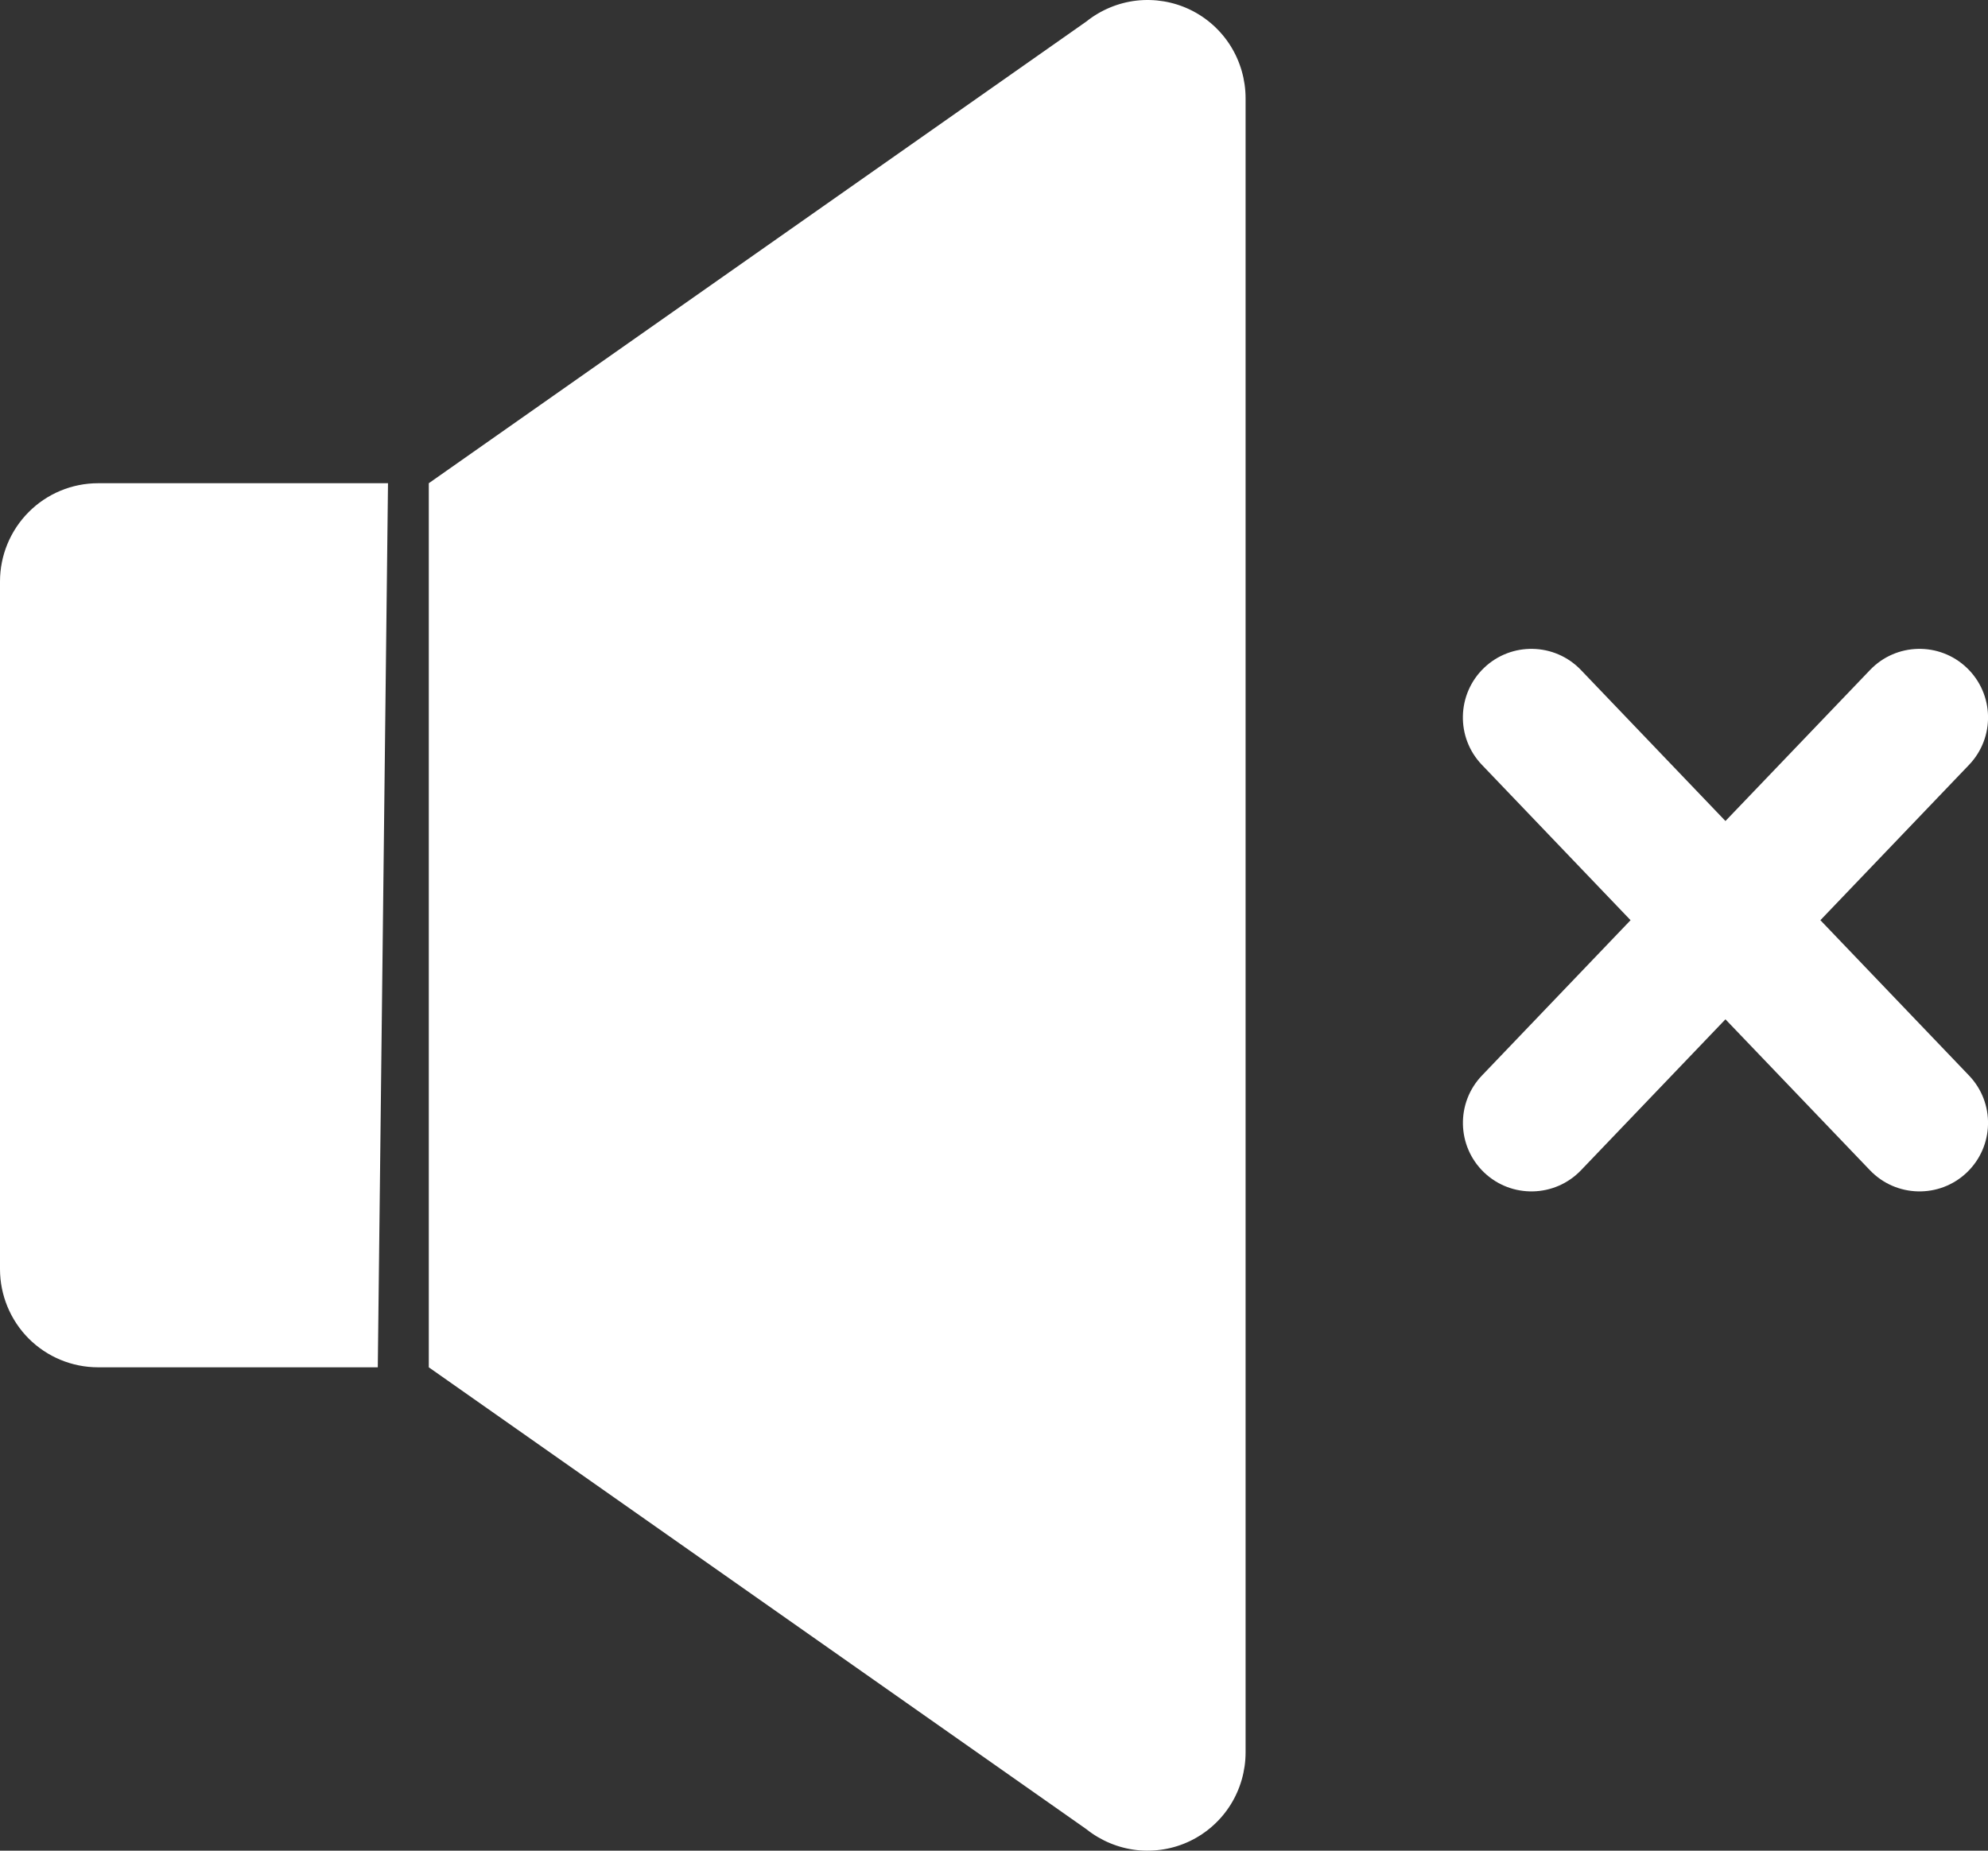
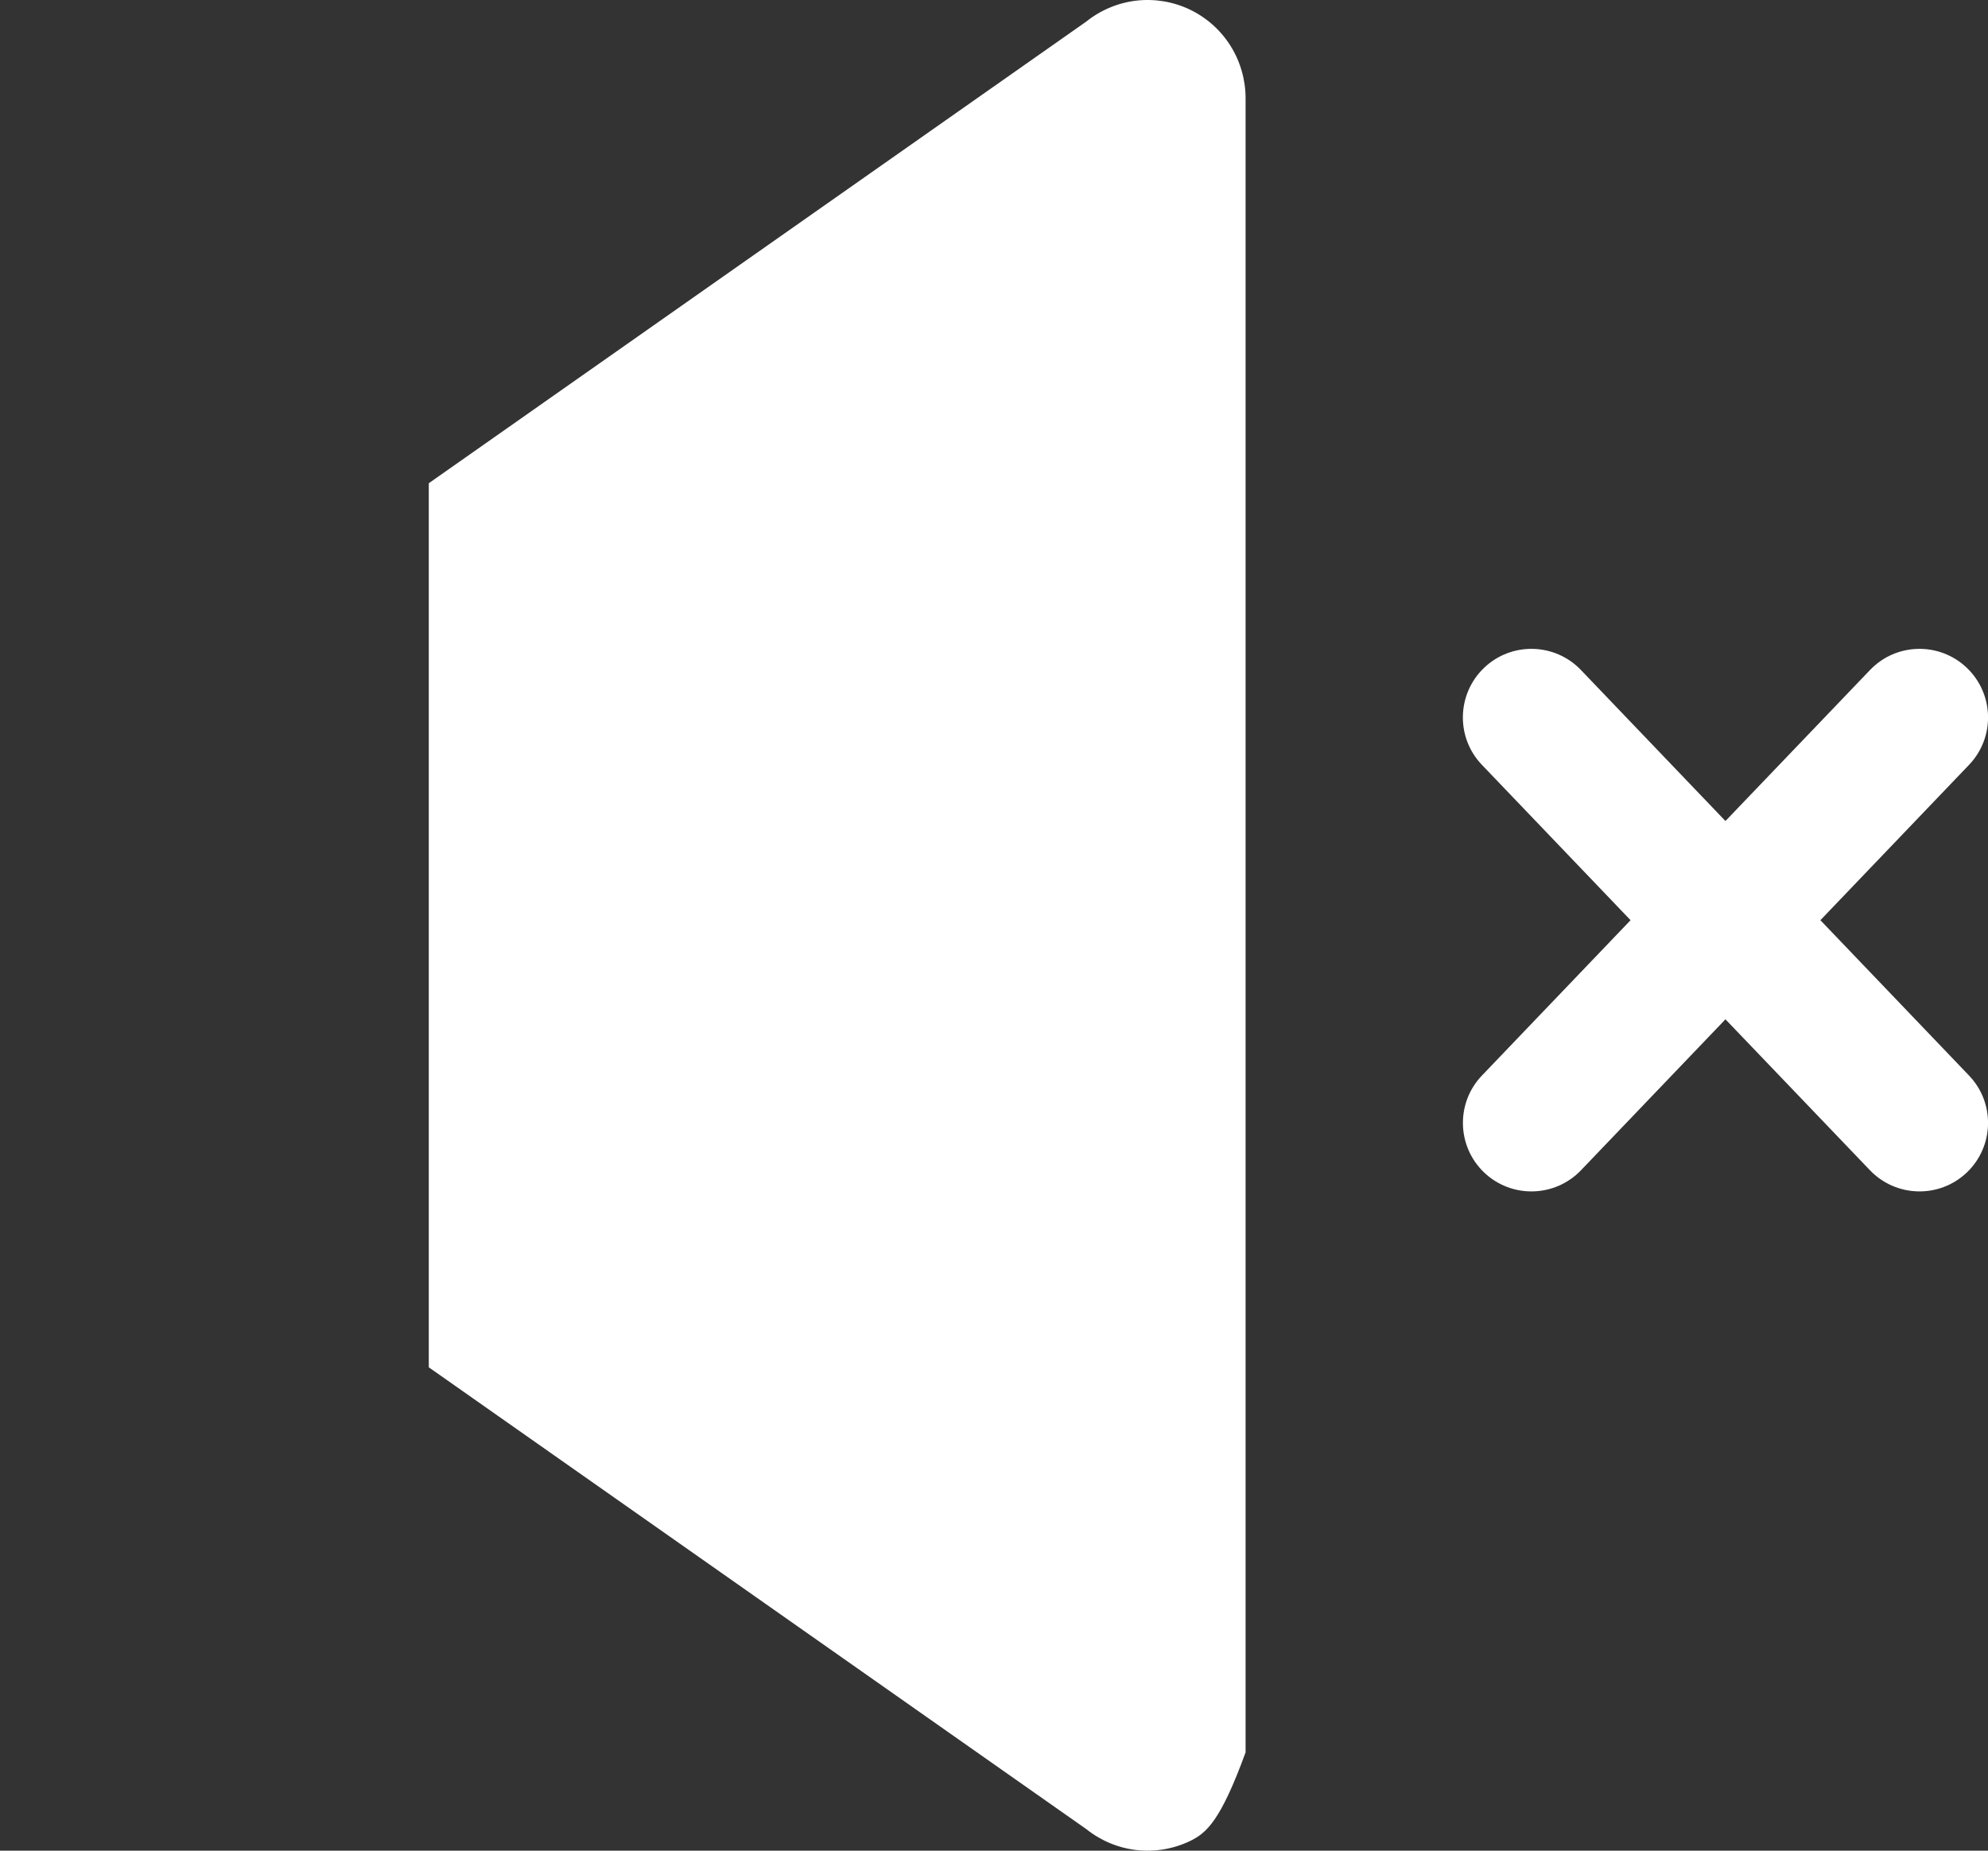
<svg xmlns="http://www.w3.org/2000/svg" width="29" height="27" viewBox="0 0 29 27" fill="none">
  <rect x="0" y="0" width="29" height="27" fill="#333333" stroke="none" />
-   <path d="M1.43 19.948C1.051 19.948 0.687 19.797 0.419 19.529C0.151 19.26 0 18.895 0 18.515V8.483C0 8.103 0.151 7.739 0.419 7.47C0.687 7.201 1.051 7.05 1.43 7.05L5.66 7.05L5.511 19.948H1.43Z" fill="white" />
-   <path d="M6.255 7.05L15.847 0.314C16.057 0.146 16.311 0.04 16.578 0.009C16.846 -0.021 17.117 0.024 17.36 0.141C17.603 0.258 17.808 0.442 17.951 0.67C18.094 0.899 18.17 1.164 18.17 1.434V25.566C18.17 25.836 18.094 26.101 17.951 26.33C17.808 26.558 17.603 26.742 17.36 26.859C17.117 26.976 16.846 27.021 16.578 26.991C16.311 26.96 16.057 26.854 15.847 26.686L6.255 19.948V7.05Z" fill="white" />
+   <path d="M6.255 7.05L15.847 0.314C16.057 0.146 16.311 0.04 16.578 0.009C16.846 -0.021 17.117 0.024 17.36 0.141C17.603 0.258 17.808 0.442 17.951 0.67C18.094 0.899 18.17 1.164 18.17 1.434V25.566C17.808 26.558 17.603 26.742 17.36 26.859C17.117 26.976 16.846 27.021 16.578 26.991C16.311 26.96 16.057 26.854 15.847 26.686L6.255 19.948V7.05Z" fill="white" />
  <path fill-rule="evenodd" clip-rule="evenodd" d="M23.062 9.775C22.68 9.376 22.047 9.362 21.648 9.744C21.25 10.126 21.235 10.759 21.617 11.158L23.786 13.425L21.618 15.691C21.236 16.09 21.25 16.723 21.649 17.105C22.048 17.486 22.681 17.472 23.063 17.073L25.17 14.871L27.278 17.073C27.66 17.472 28.293 17.486 28.692 17.105C29.091 16.723 29.105 16.09 28.723 15.691L26.555 13.425L28.724 11.158C29.105 10.759 29.091 10.126 28.692 9.744C28.293 9.362 27.66 9.376 27.279 9.775L25.17 11.978L23.062 9.775Z" fill="white" />
</svg>